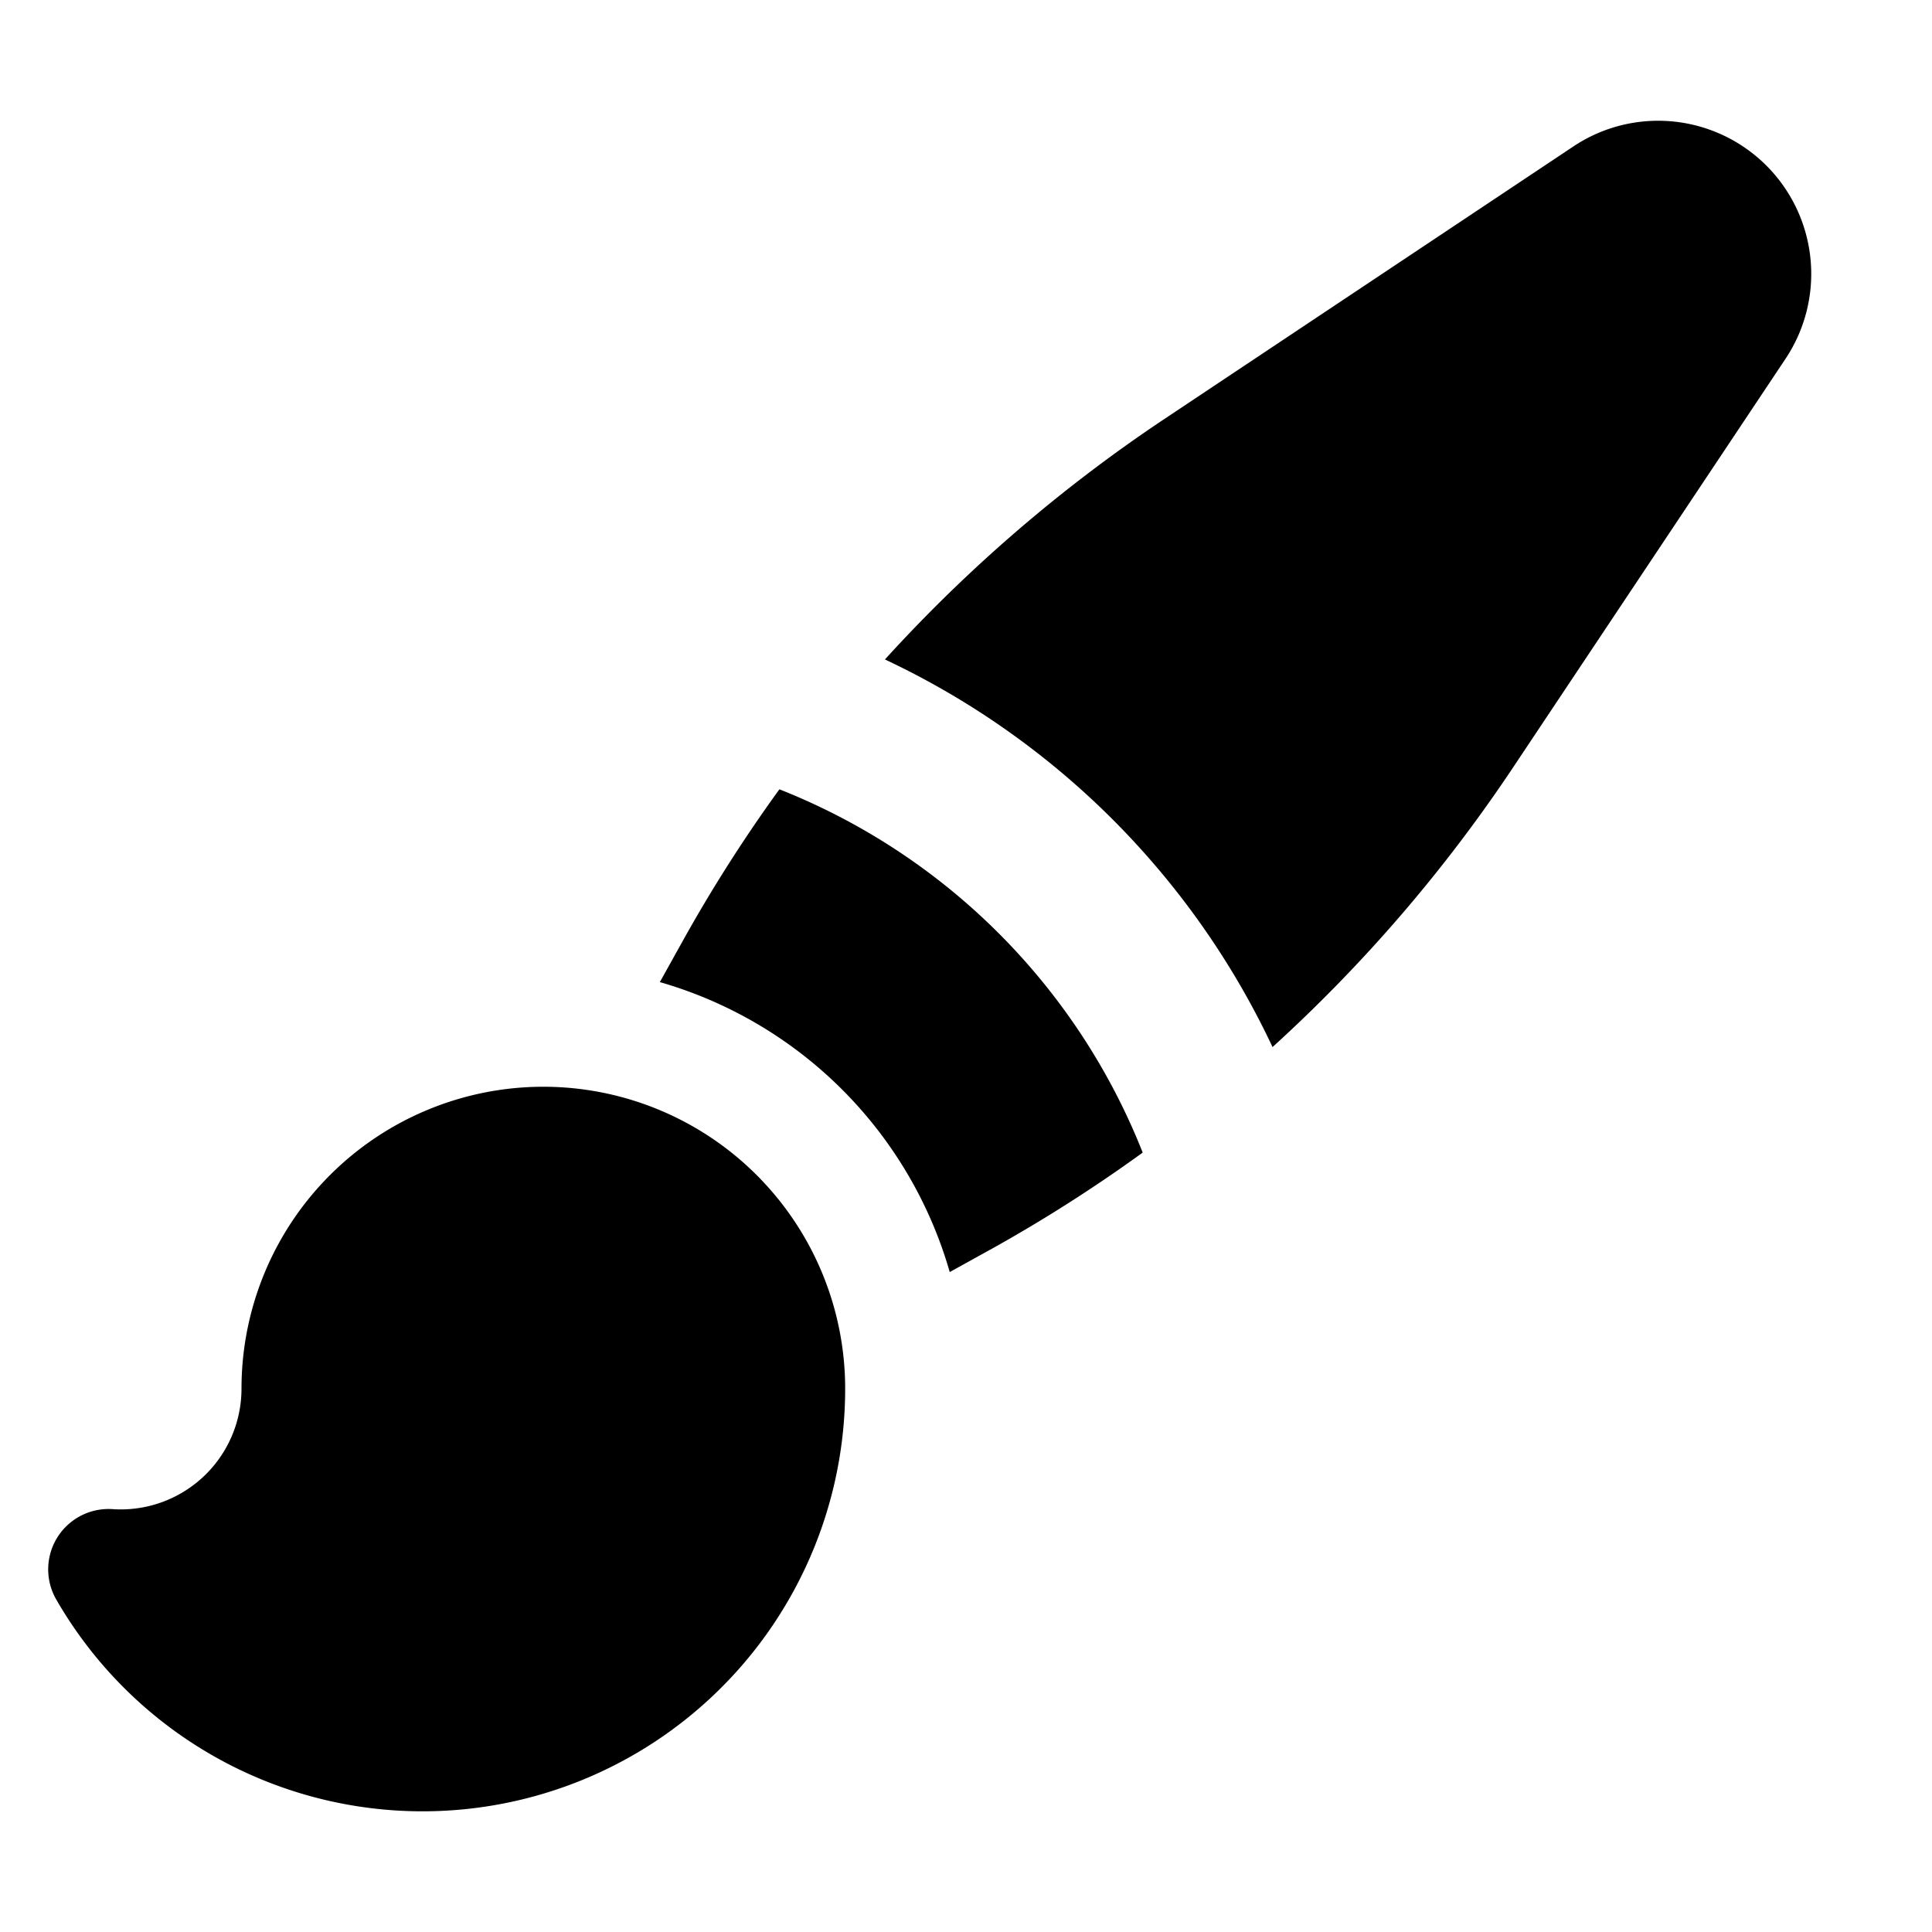
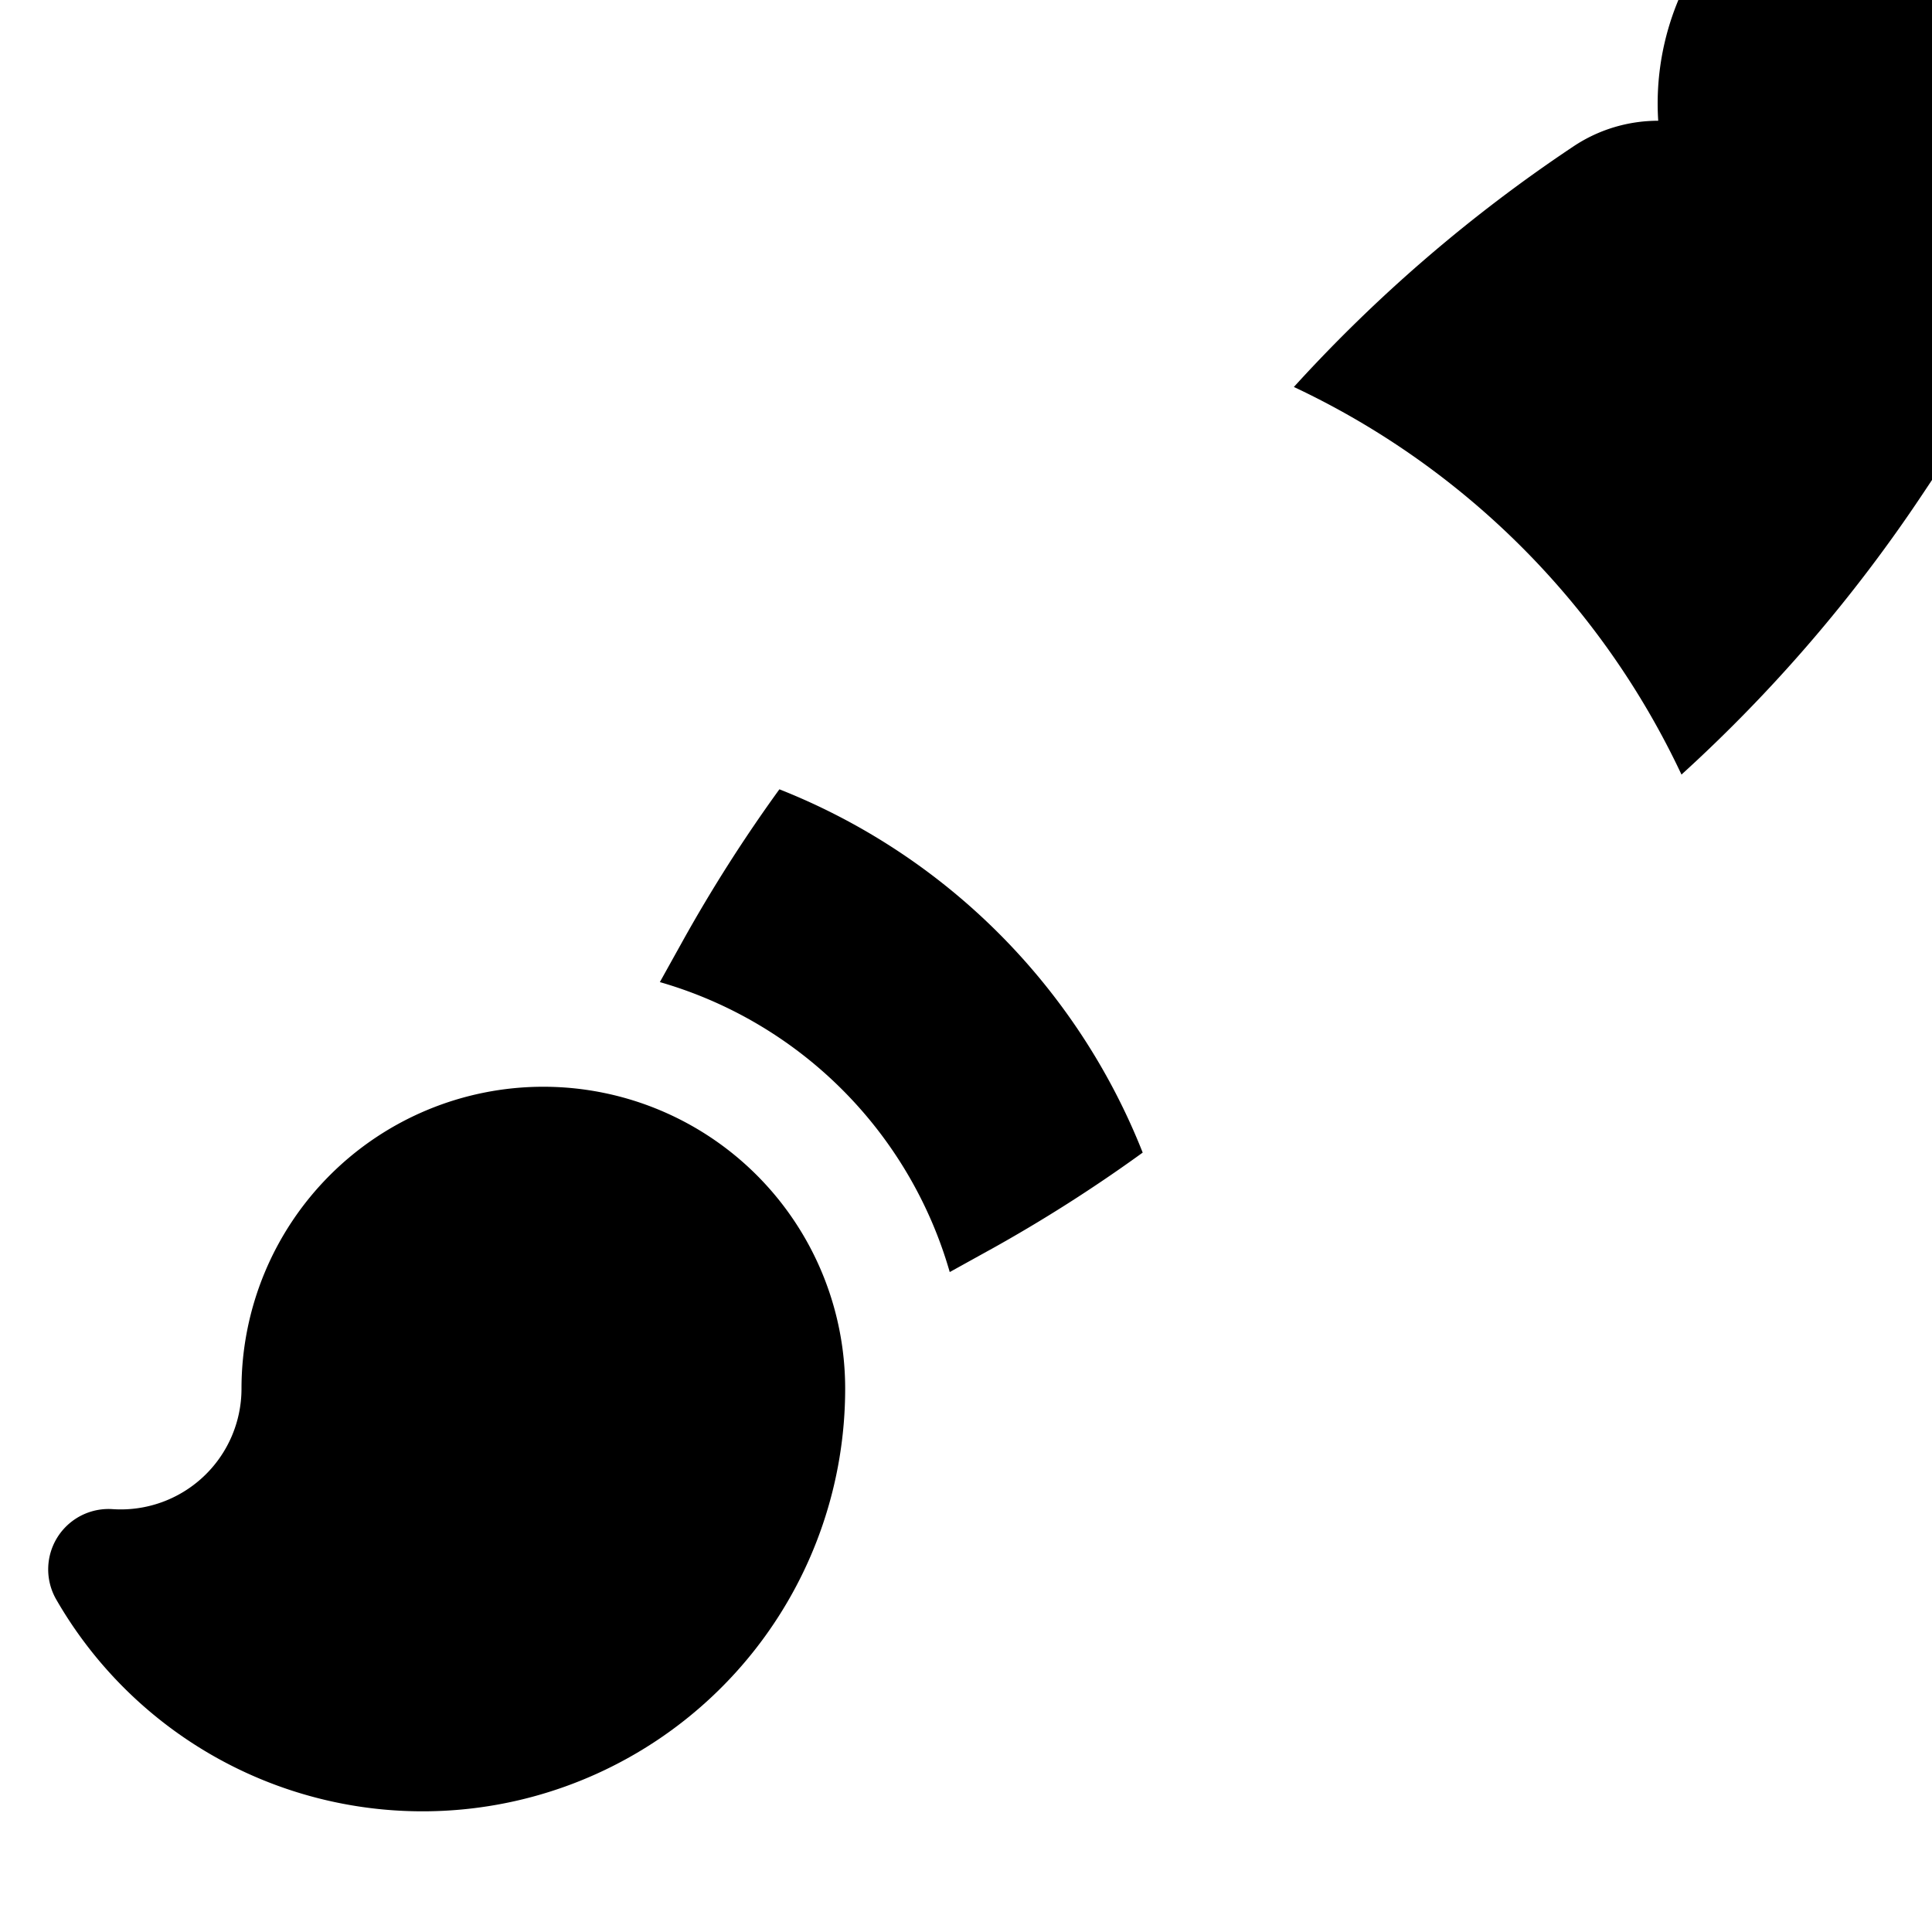
<svg fill="currentColor" aria-hidden="true" viewBox="0 0 24 24">
-   <path fill-rule="evenodd" d="M20.599 1.5c-.376 0-.743.111-1.055.32l-5.08 3.385a18.747 18.747 0 0 0-3.471 2.987 10.04 10.04 0 0 1 4.815 4.815 18.748 18.748 0 0 0 2.987-3.472l3.386-5.079A1.902 1.902 0 0 0 20.599 1.5zm-8.3 14.025a18.76 18.76 0 0 0 1.896-1.207 8.026 8.026 0 0 0-4.513-4.513A18.75 18.75 0 0 0 8.475 11.7l-.278.5a5.26 5.26 0 0 1 3.601 3.602l.502-.278zM6.75 13.5A3.75 3.75 0 0 0 3 17.25a1.5 1.5 0 0 1-1.601 1.497.75.75 0 0 0-.7 1.123 5.25 5.25 0 0 0 9.8-2.62 3.75 3.75 0 0 0-3.75-3.75z" clip-rule="evenodd" />
+   <path fill-rule="evenodd" d="M20.599 1.5c-.376 0-.743.111-1.055.32a18.747 18.747 0 0 0-3.471 2.987 10.04 10.04 0 0 1 4.815 4.815 18.748 18.748 0 0 0 2.987-3.472l3.386-5.079A1.902 1.902 0 0 0 20.599 1.5zm-8.3 14.025a18.76 18.76 0 0 0 1.896-1.207 8.026 8.026 0 0 0-4.513-4.513A18.75 18.75 0 0 0 8.475 11.7l-.278.5a5.26 5.26 0 0 1 3.601 3.602l.502-.278zM6.75 13.5A3.75 3.75 0 0 0 3 17.25a1.5 1.5 0 0 1-1.601 1.497.75.75 0 0 0-.7 1.123 5.25 5.25 0 0 0 9.8-2.62 3.75 3.75 0 0 0-3.75-3.75z" clip-rule="evenodd" />
</svg>